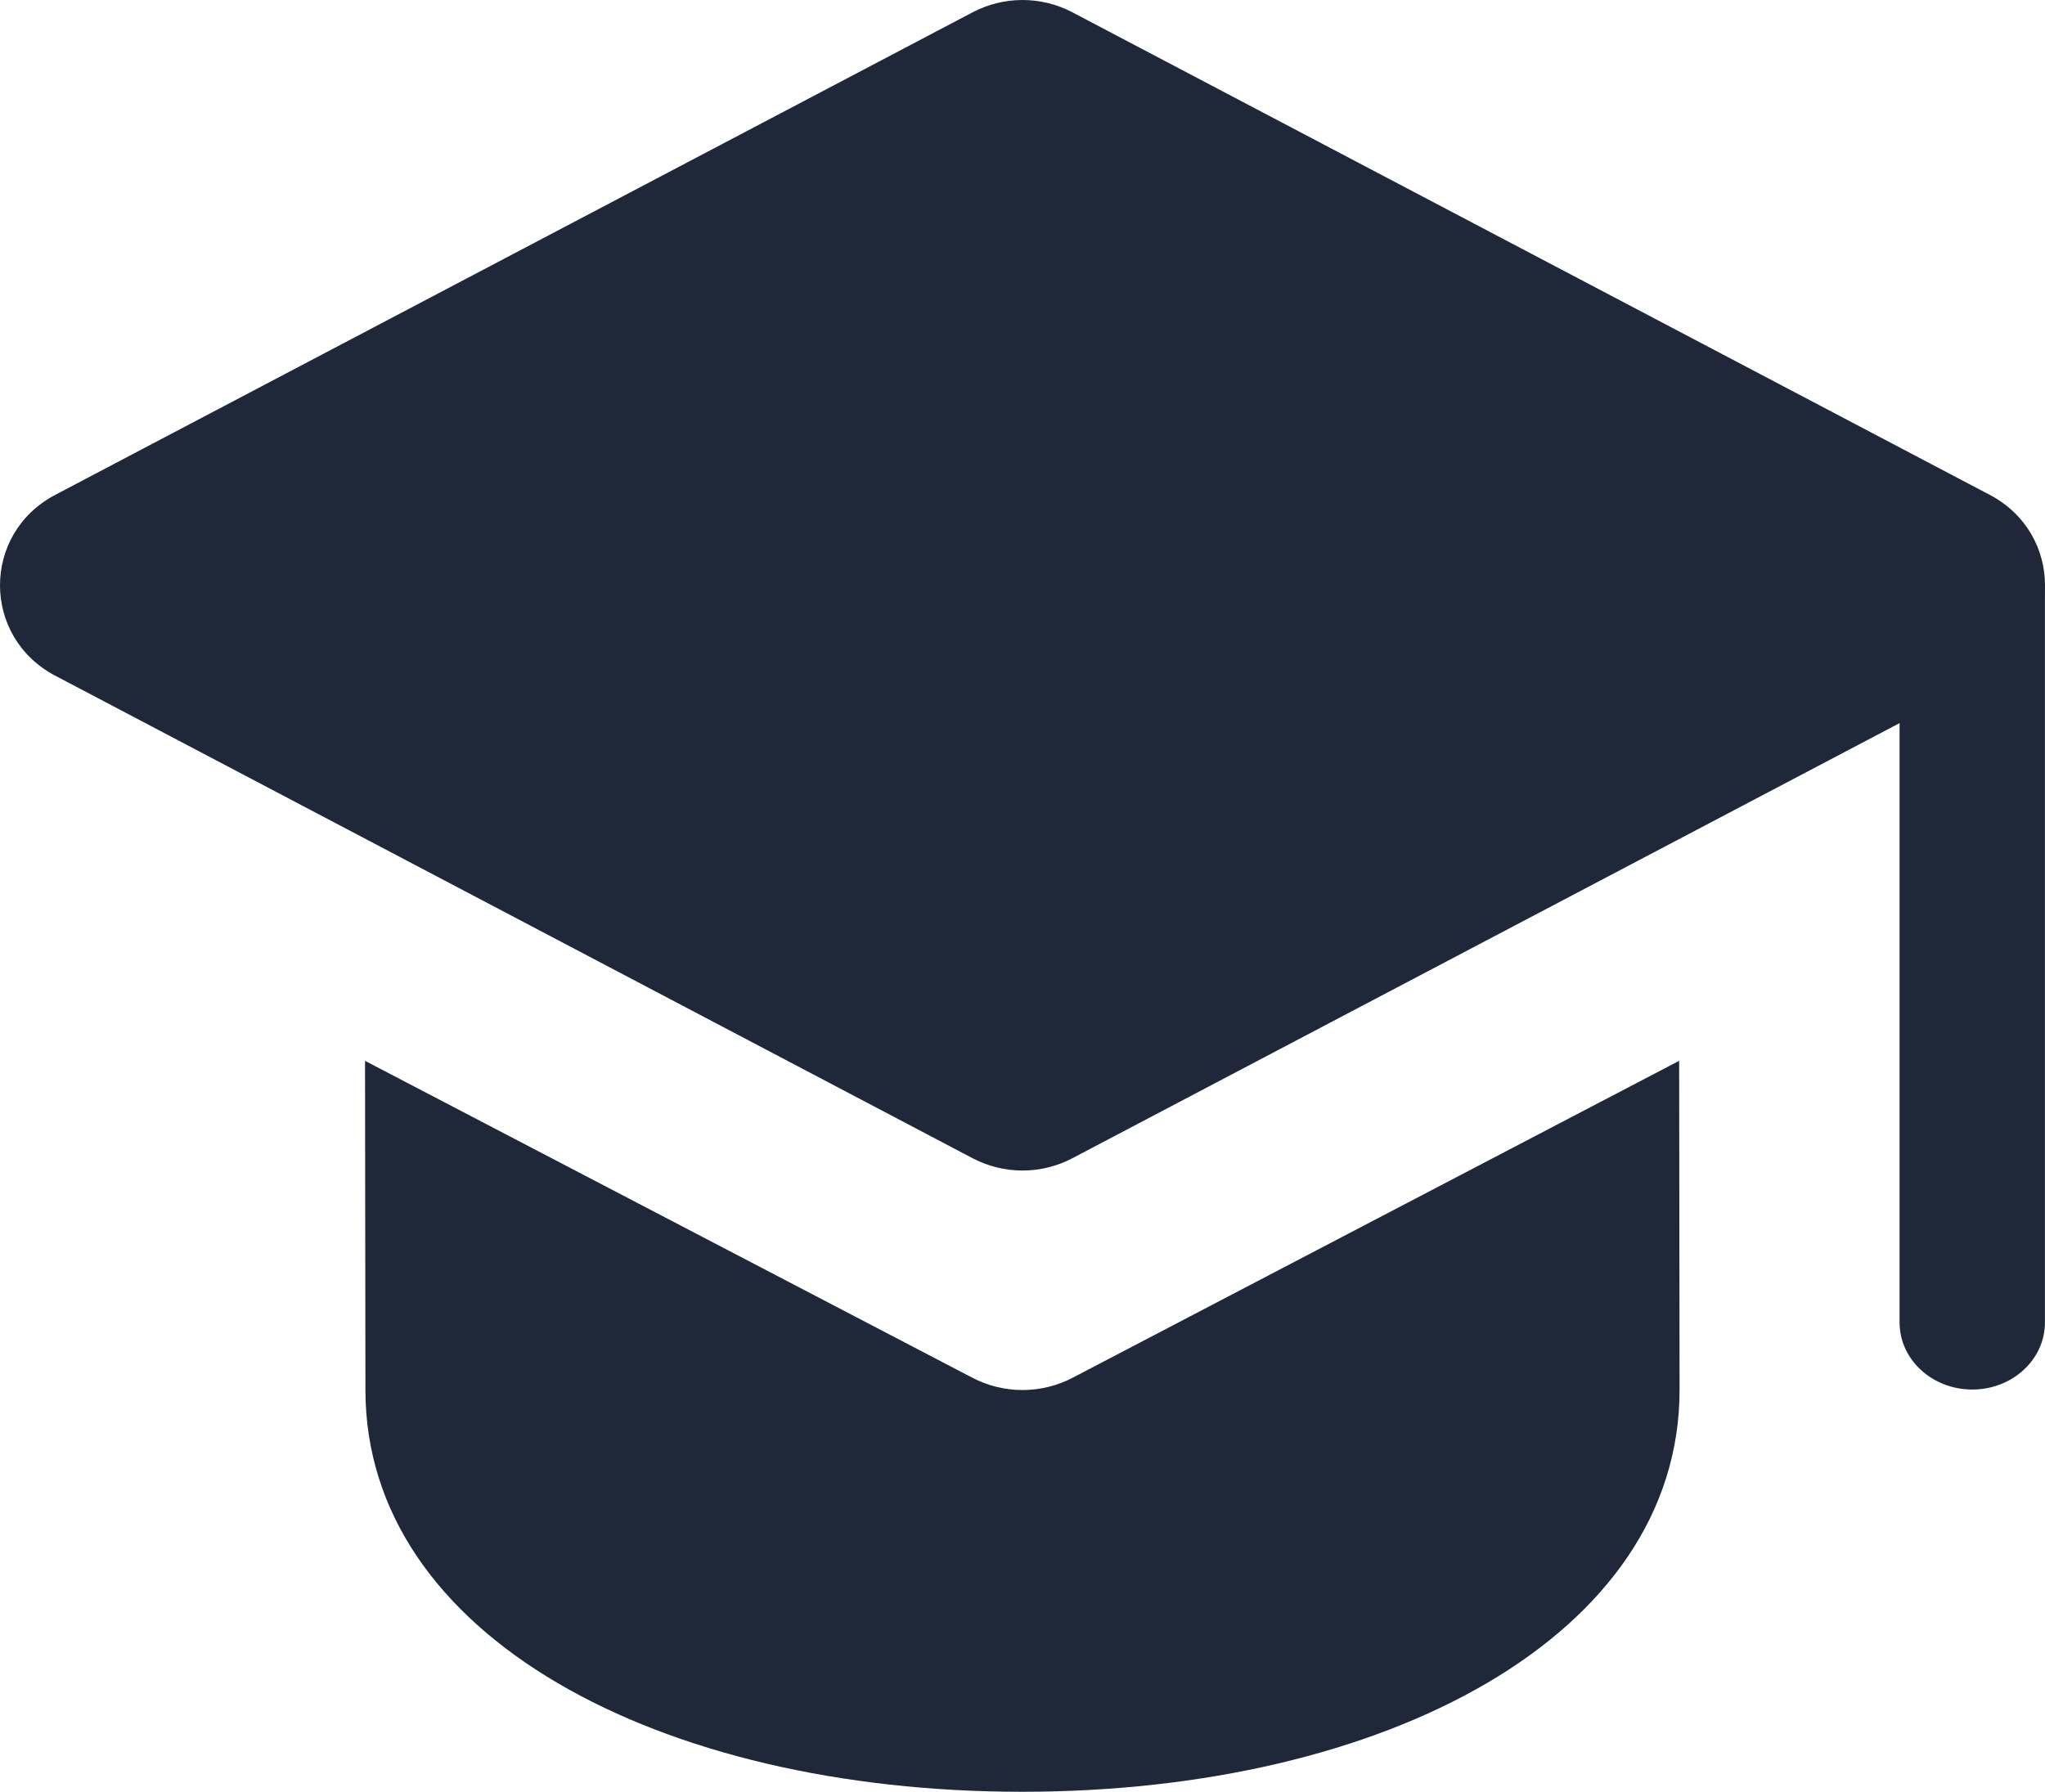
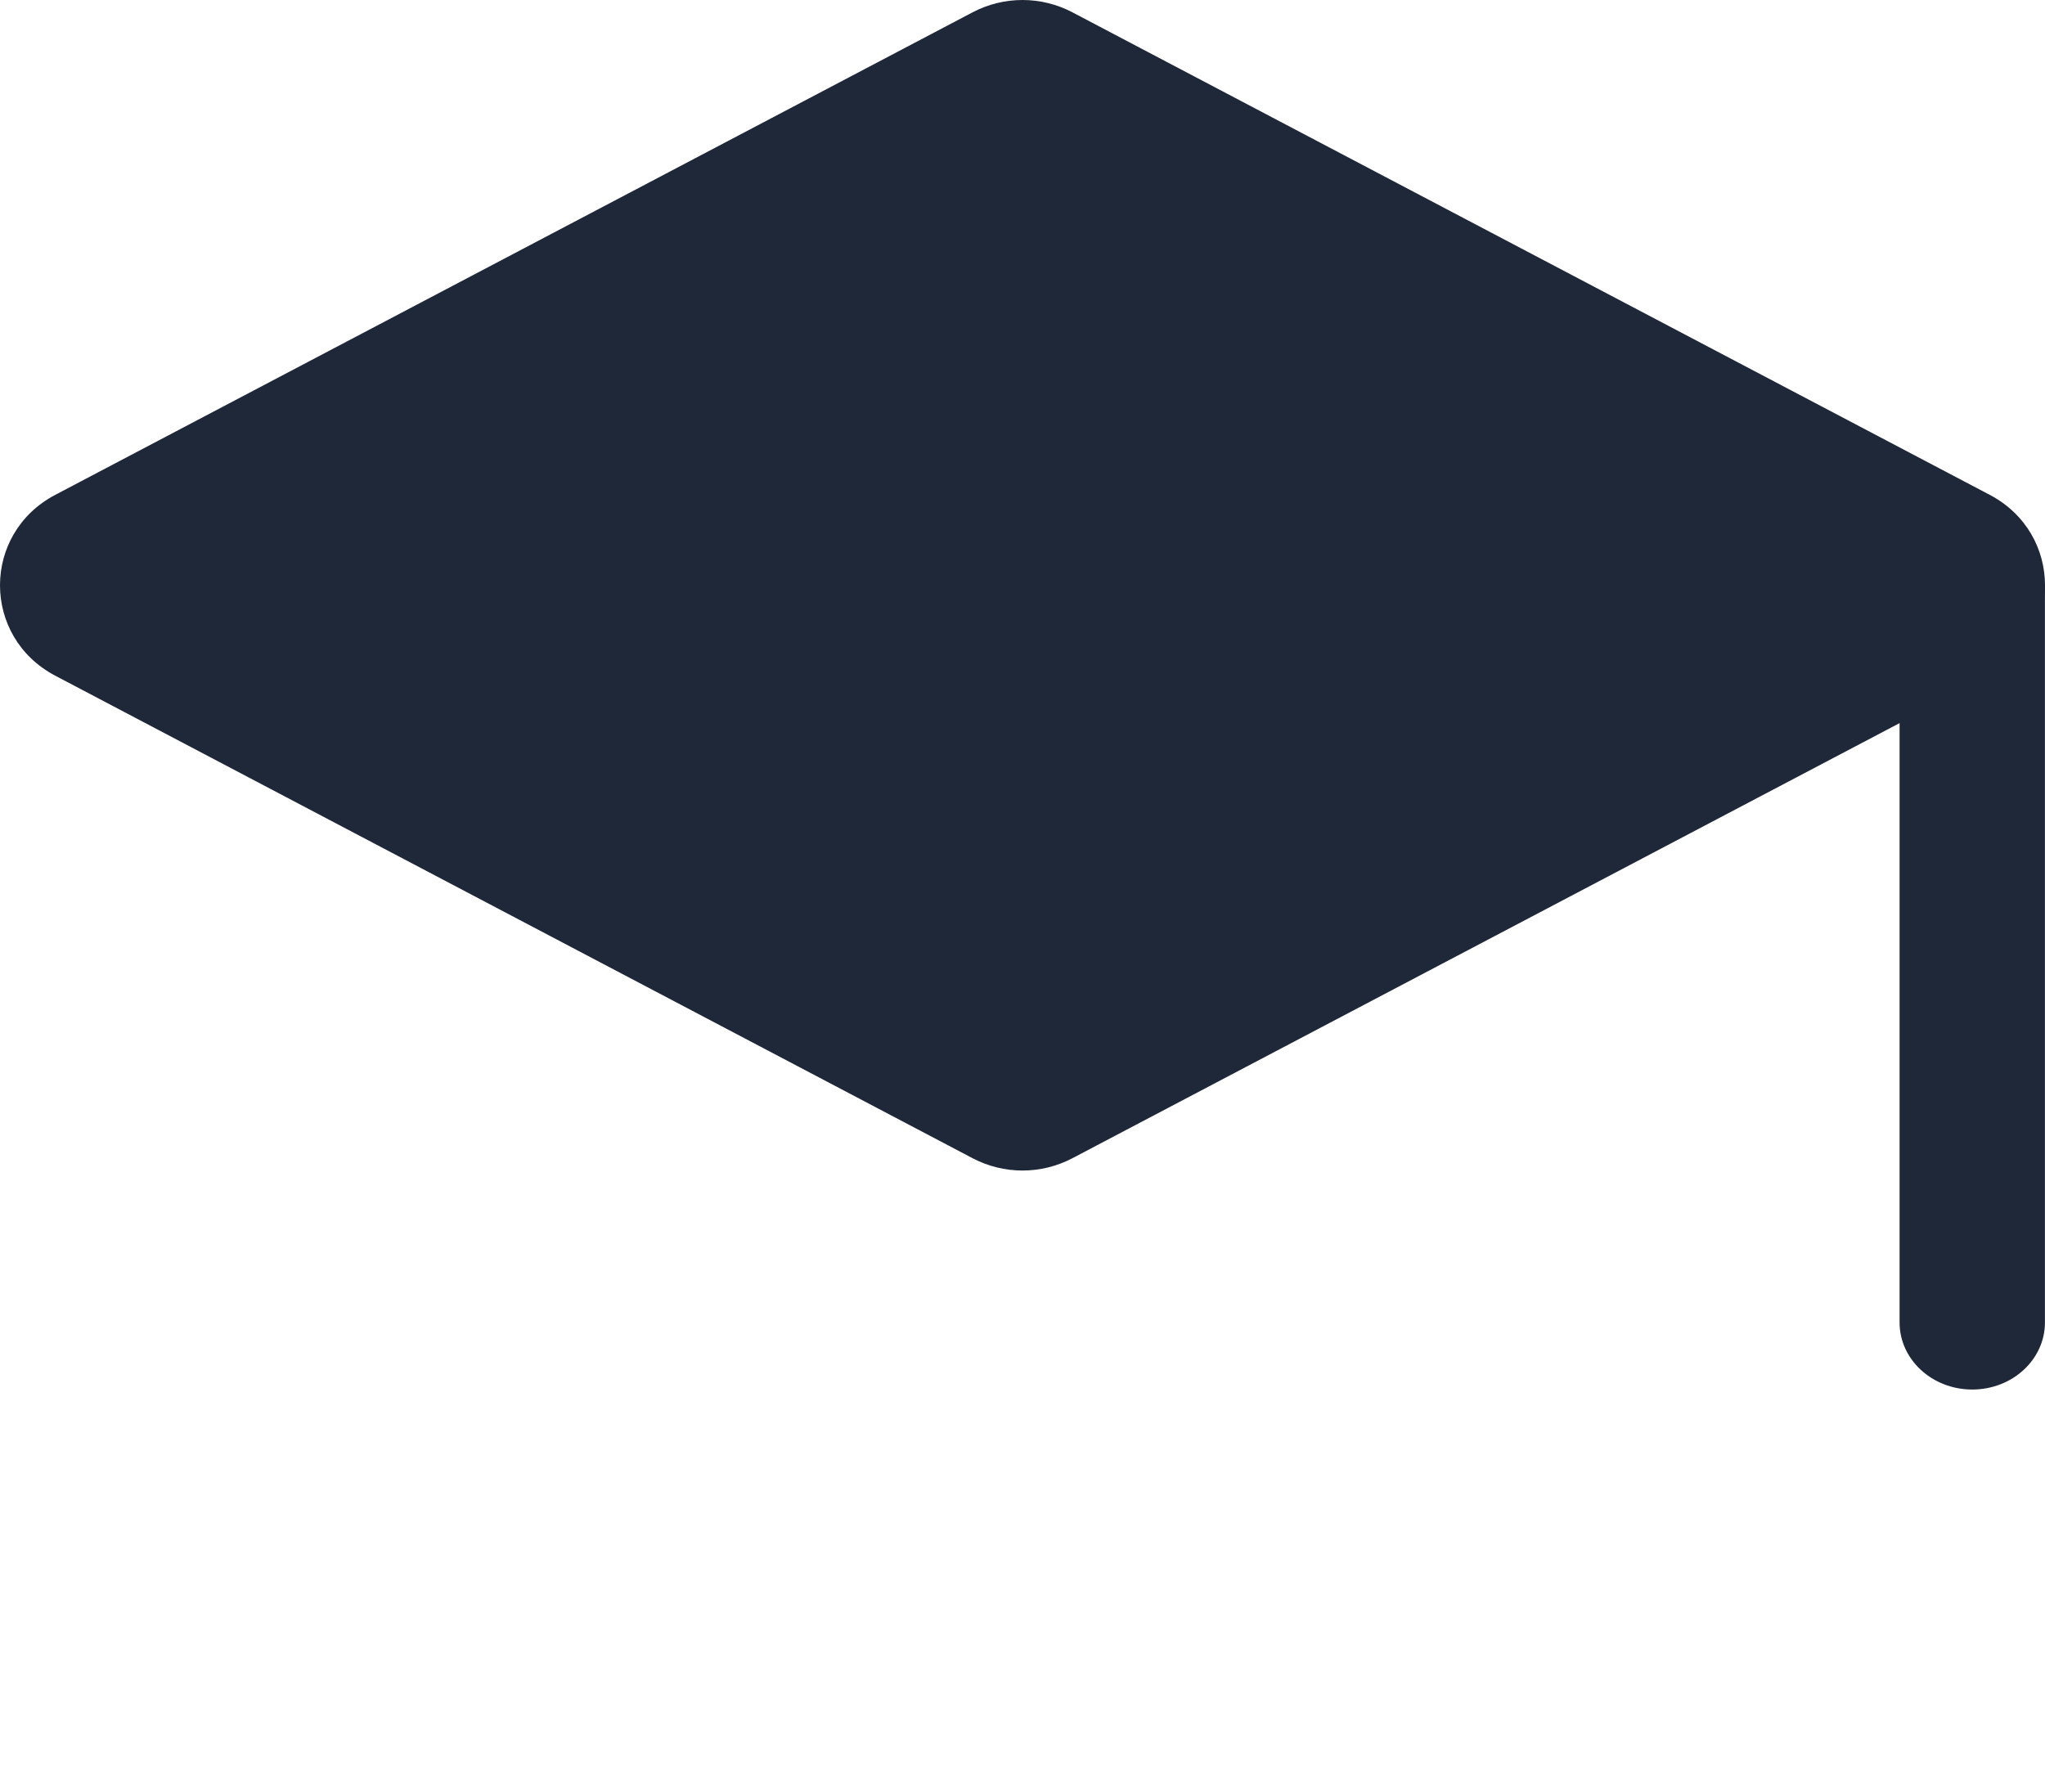
<svg xmlns="http://www.w3.org/2000/svg" width="291" height="255" viewBox="0 0 291 255" fill="none">
  <path d="M138.406 1.748C140.595 0.6 143.029 0 145.5 0C147.971 0 150.405 0.6 152.594 1.748L283.131 70.422C293.623 75.941 293.623 90.645 283.131 96.166L152.594 164.839C150.405 165.987 147.971 166.587 145.5 166.587C143.029 166.587 140.595 165.987 138.406 164.839L7.869 96.167C-2.623 90.647 -2.623 75.942 7.869 70.423L138.406 1.748Z" fill="#1F2839" />
  <path d="M270.307 83.267H290.991V188.216C290.991 193.485 286.36 197.754 280.648 197.754C274.938 197.754 270.307 193.482 270.307 188.216V83.267Z" fill="#1F2839" />
-   <path fill-rule="evenodd" clip-rule="evenodd" d="M238.942 150.97L152.687 196.049C150.471 197.215 148.004 197.825 145.499 197.825C142.995 197.825 140.528 197.215 138.312 196.049L51.943 150.975L52 197.684V197.809C52 232.821 93.805 255.001 145.443 255.001C197.082 255.001 238.999 232.821 238.999 197.809" fill="#1F2839" />
</svg>